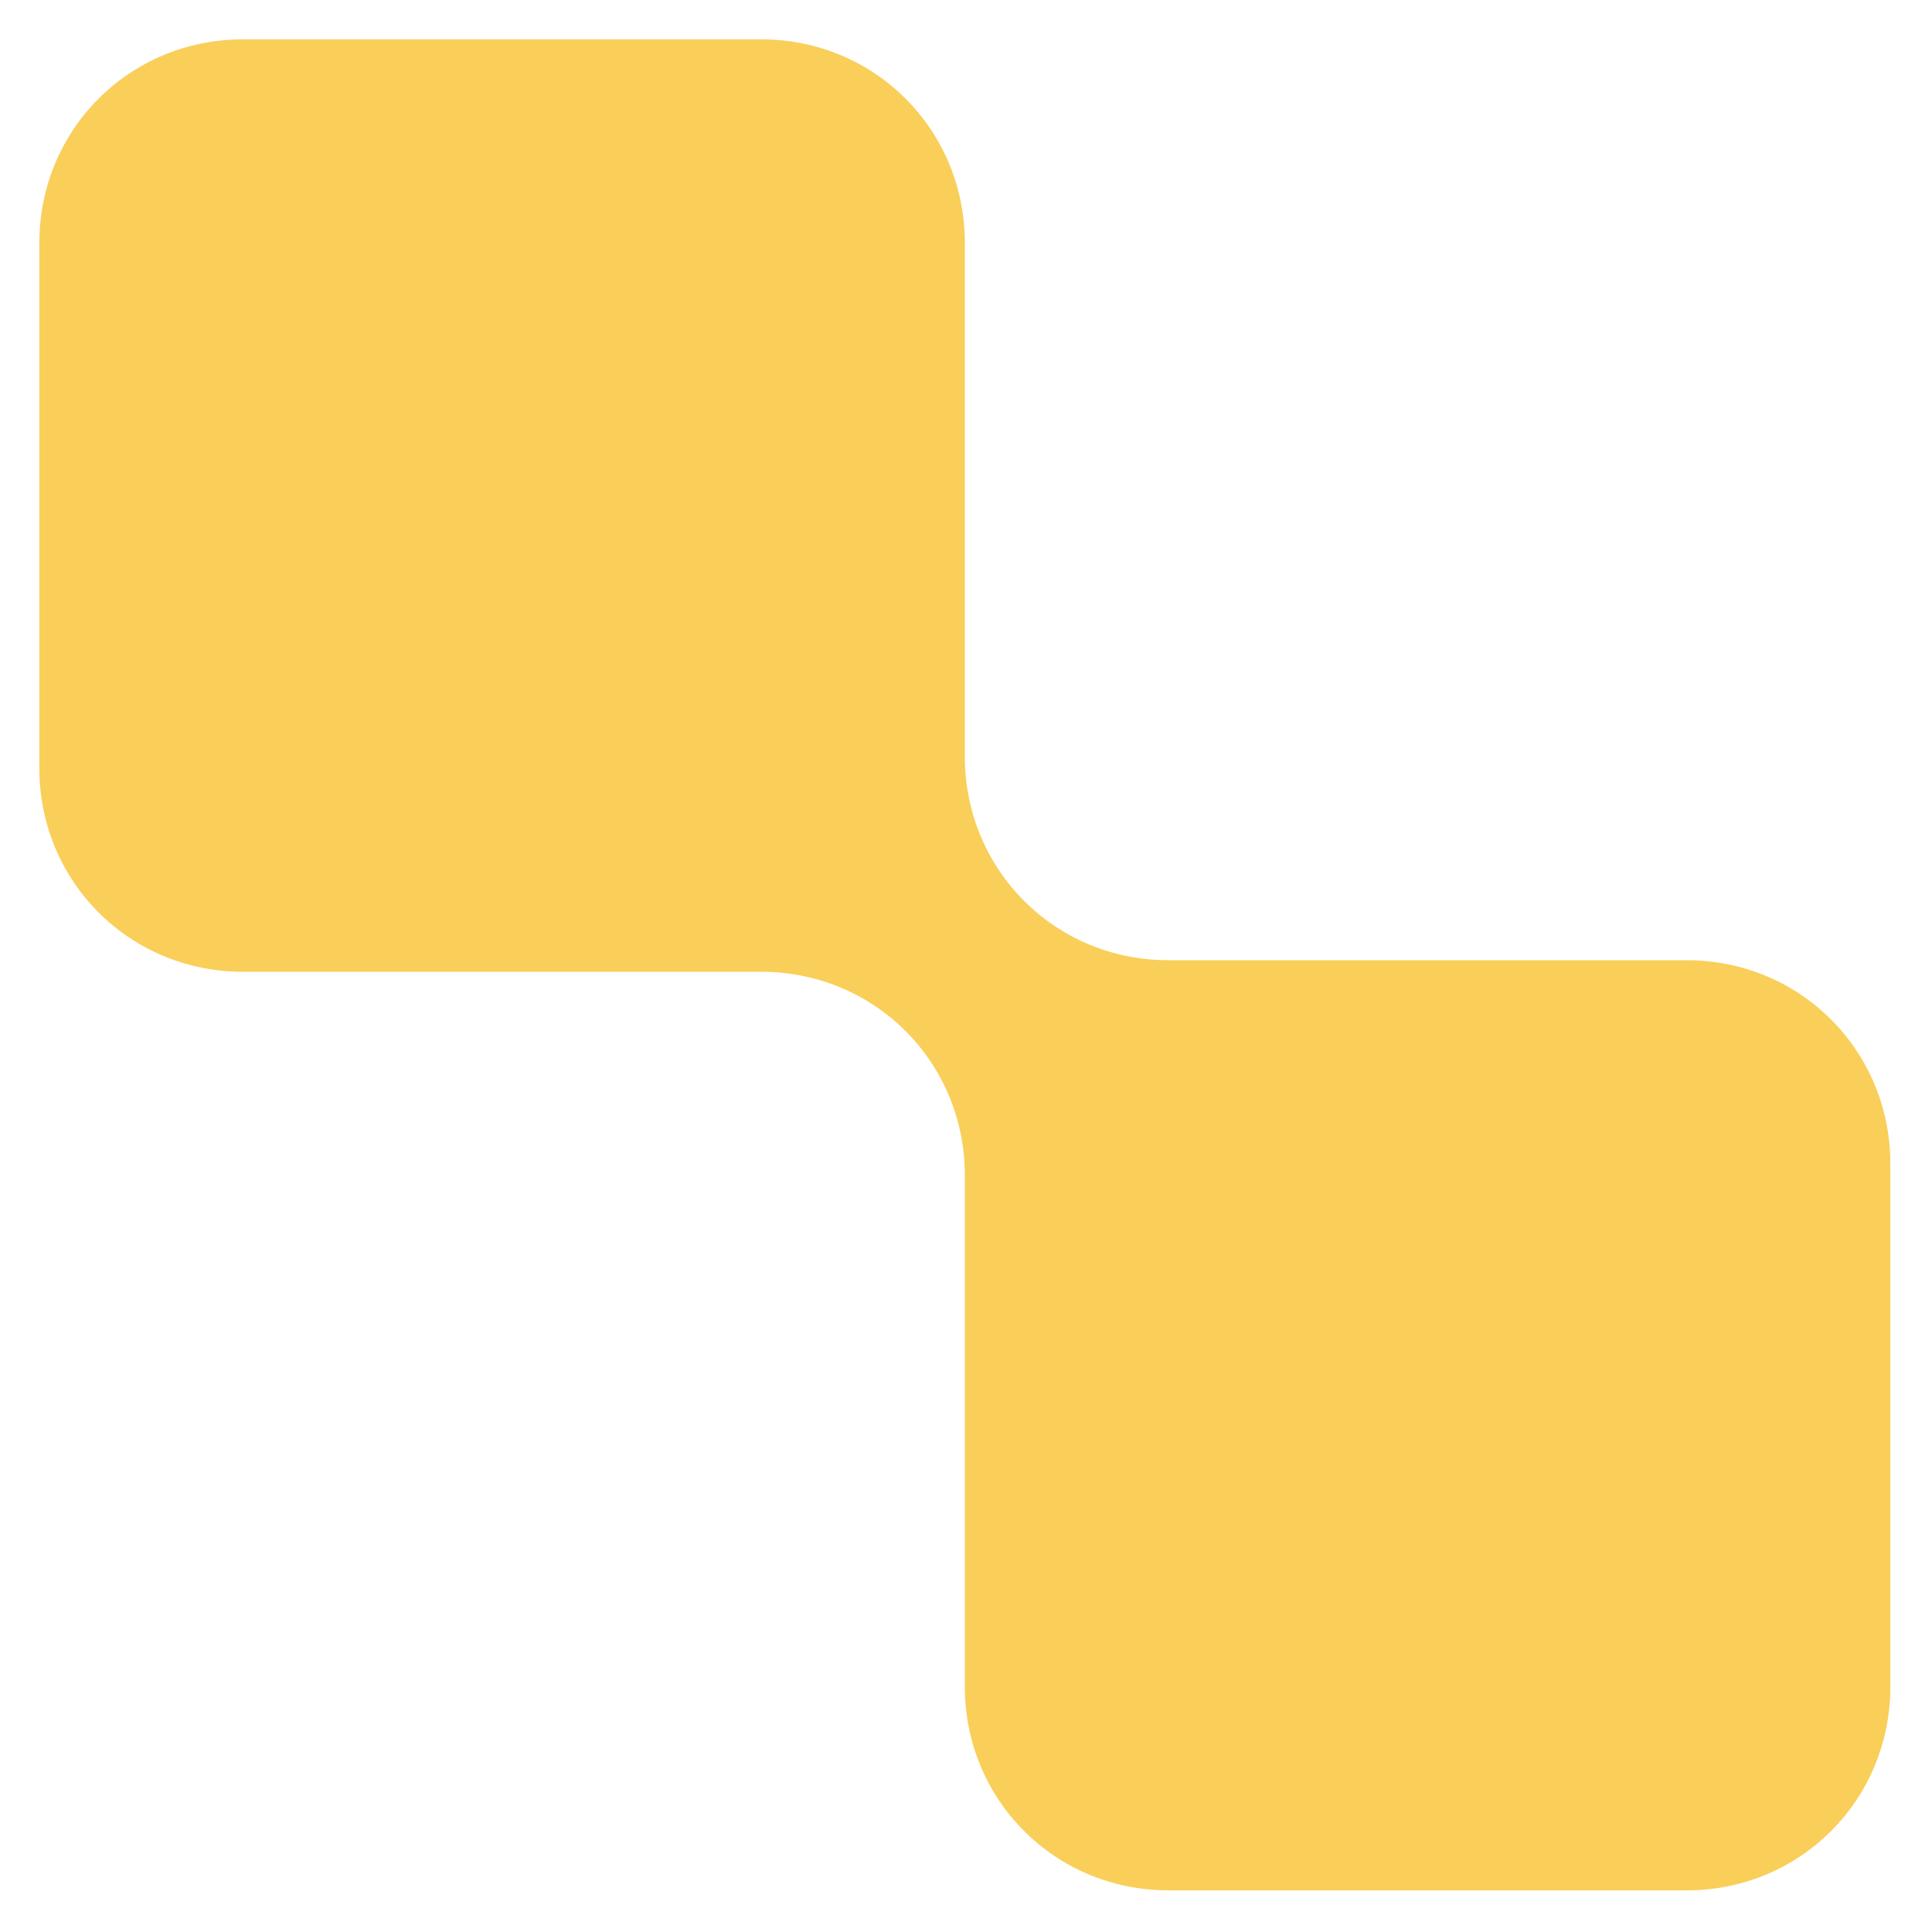
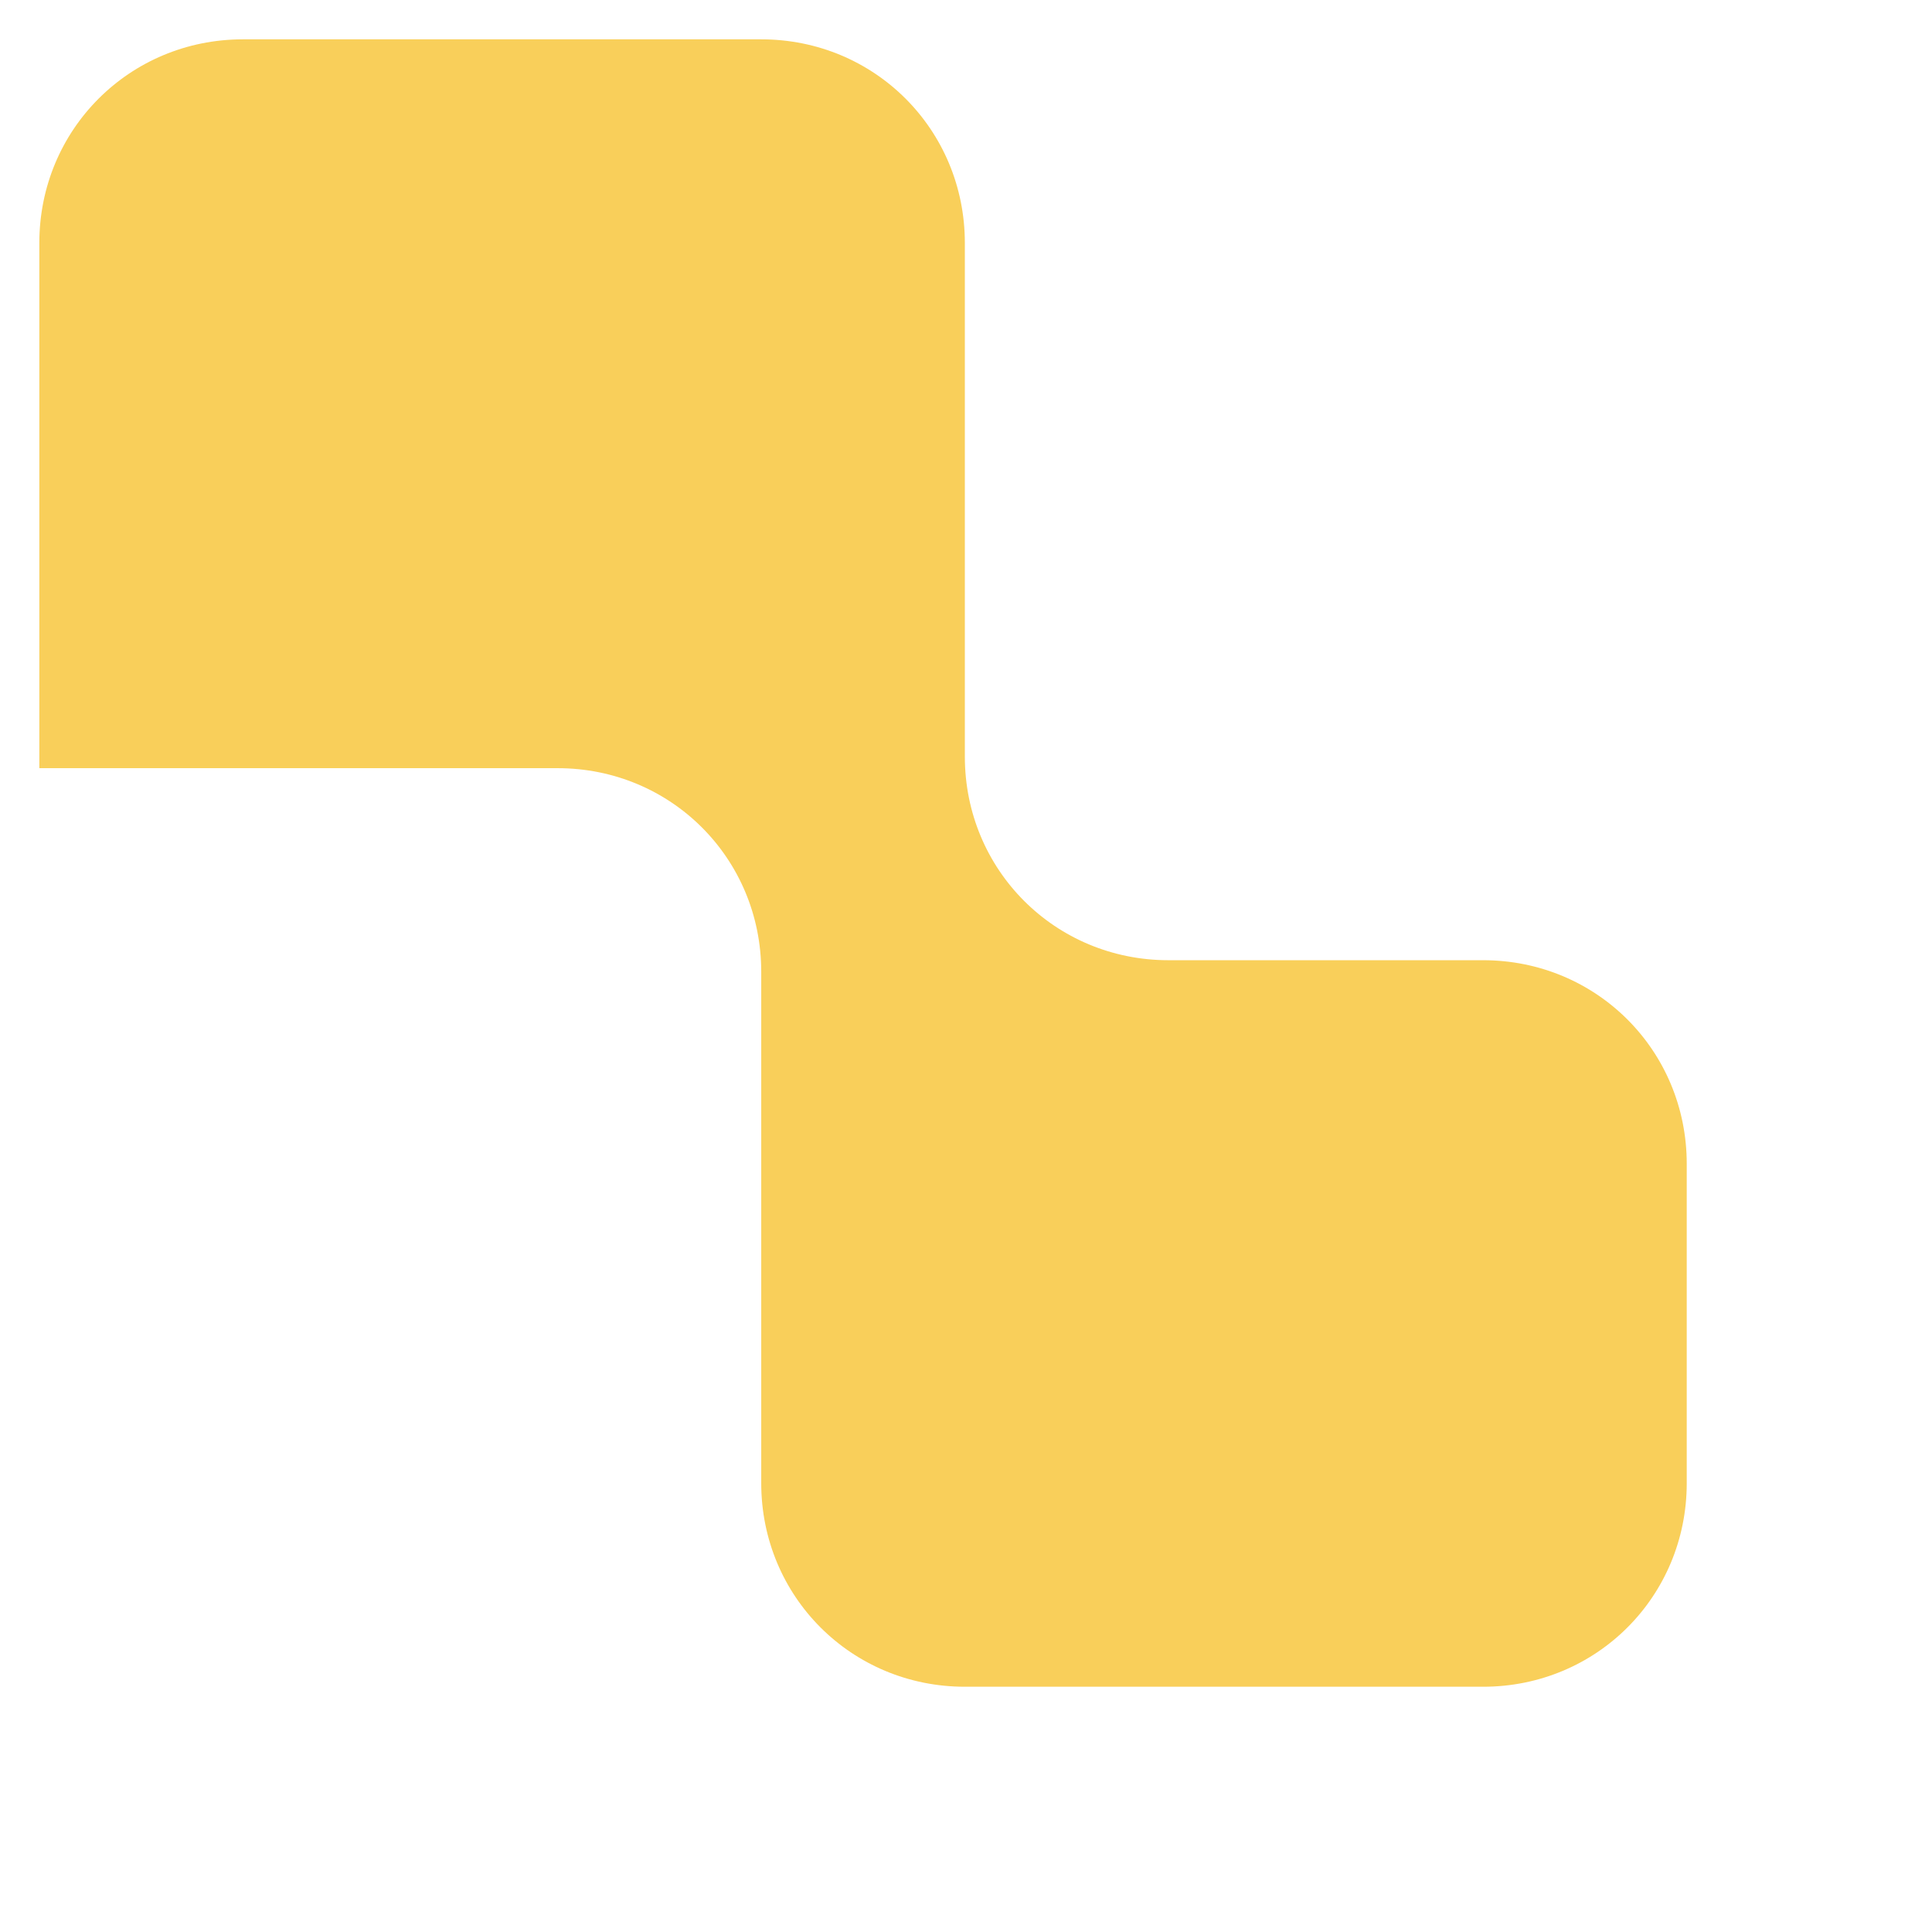
<svg xmlns="http://www.w3.org/2000/svg" viewBox="0 0 83.5 83.5">
-   <path fill="#f9cf5a" d="M41.7 10.5c0-4.9-3.9-8.8-8.8-8.8H10.5c-4.9 0-8.8 3.9-8.8 8.8v22.7c0 4.9 3.9 8.8 8.8 8.8h22.4c4.9 0 8.8 3.9 8.8 8.8v22.1c0 4.9 3.9 8.8 8.8 8.8h22.4c4.9 0 8.8-3.9 8.8-8.8V50.3c0-4.9-3.9-8.8-8.8-8.8H50.5c-4.9 0-8.8-3.9-8.8-8.8V10.5z" />
+   <path fill="#f9cf5a" d="M41.7 10.5c0-4.9-3.9-8.8-8.8-8.8H10.5c-4.9 0-8.8 3.9-8.8 8.8v22.7h22.4c4.9 0 8.8 3.9 8.8 8.8v22.1c0 4.9 3.9 8.8 8.8 8.8h22.4c4.9 0 8.8-3.9 8.8-8.8V50.3c0-4.9-3.9-8.8-8.8-8.8H50.5c-4.9 0-8.8-3.9-8.8-8.8V10.5z" />
</svg>